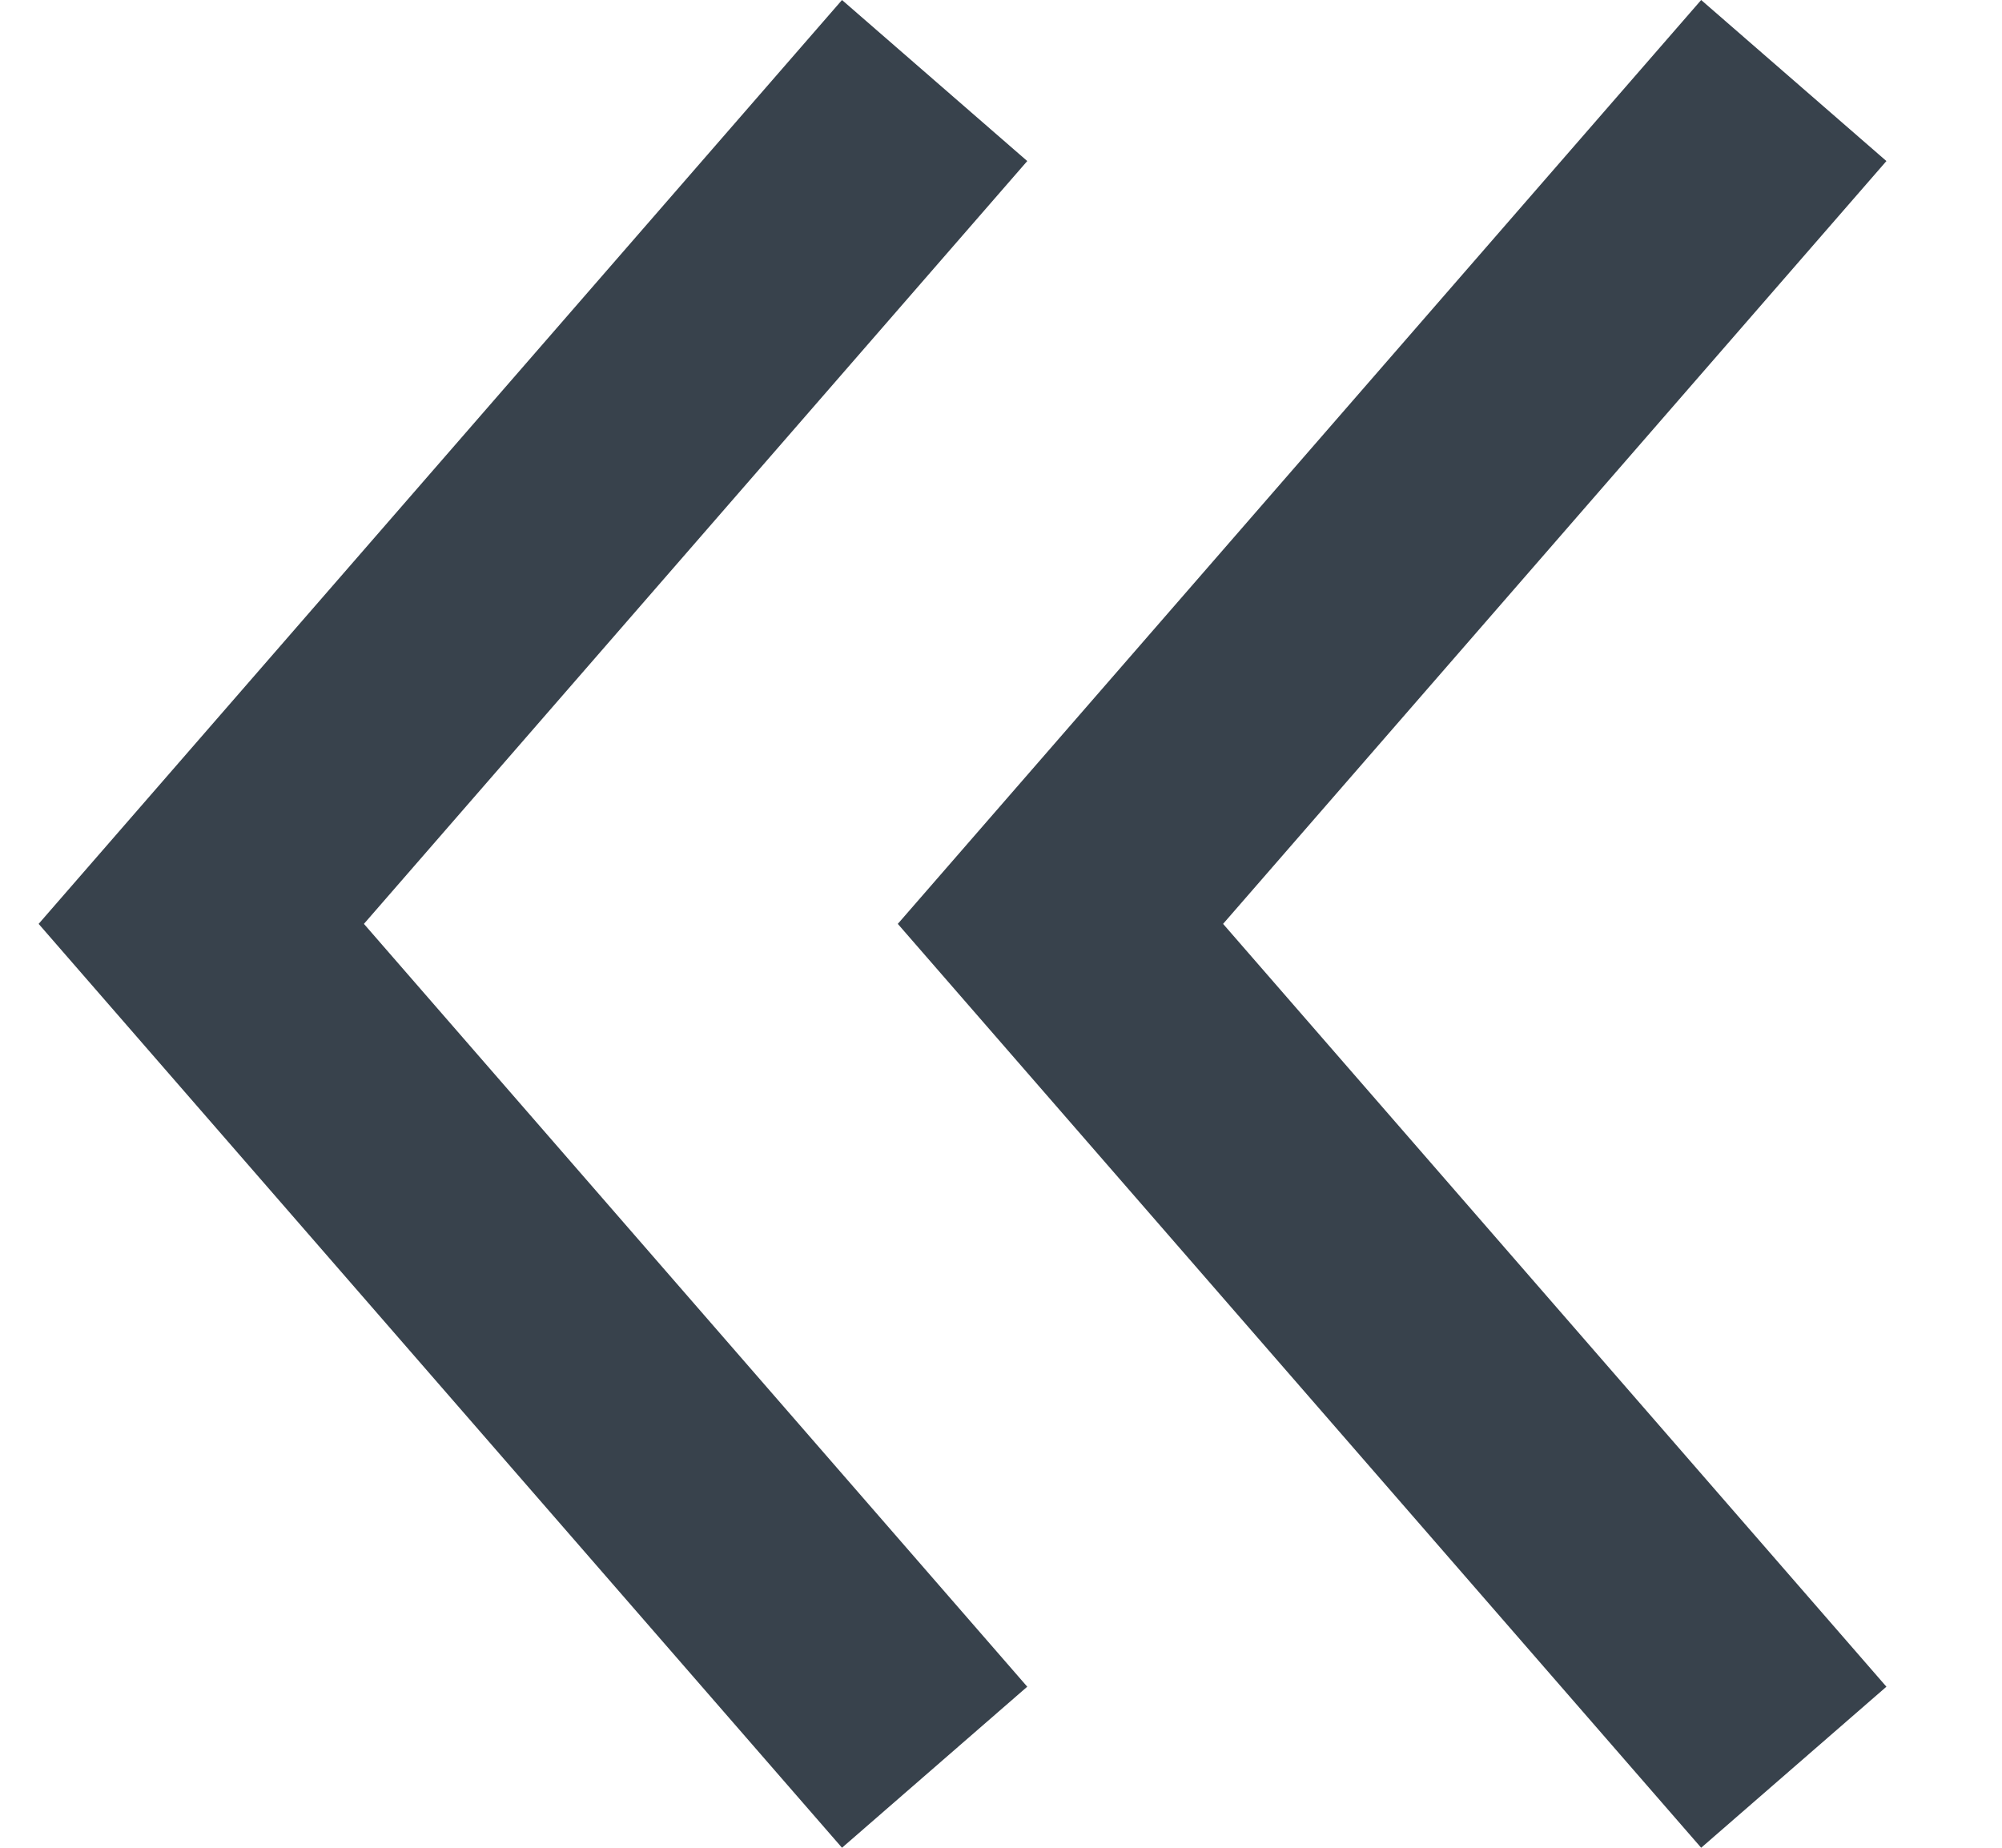
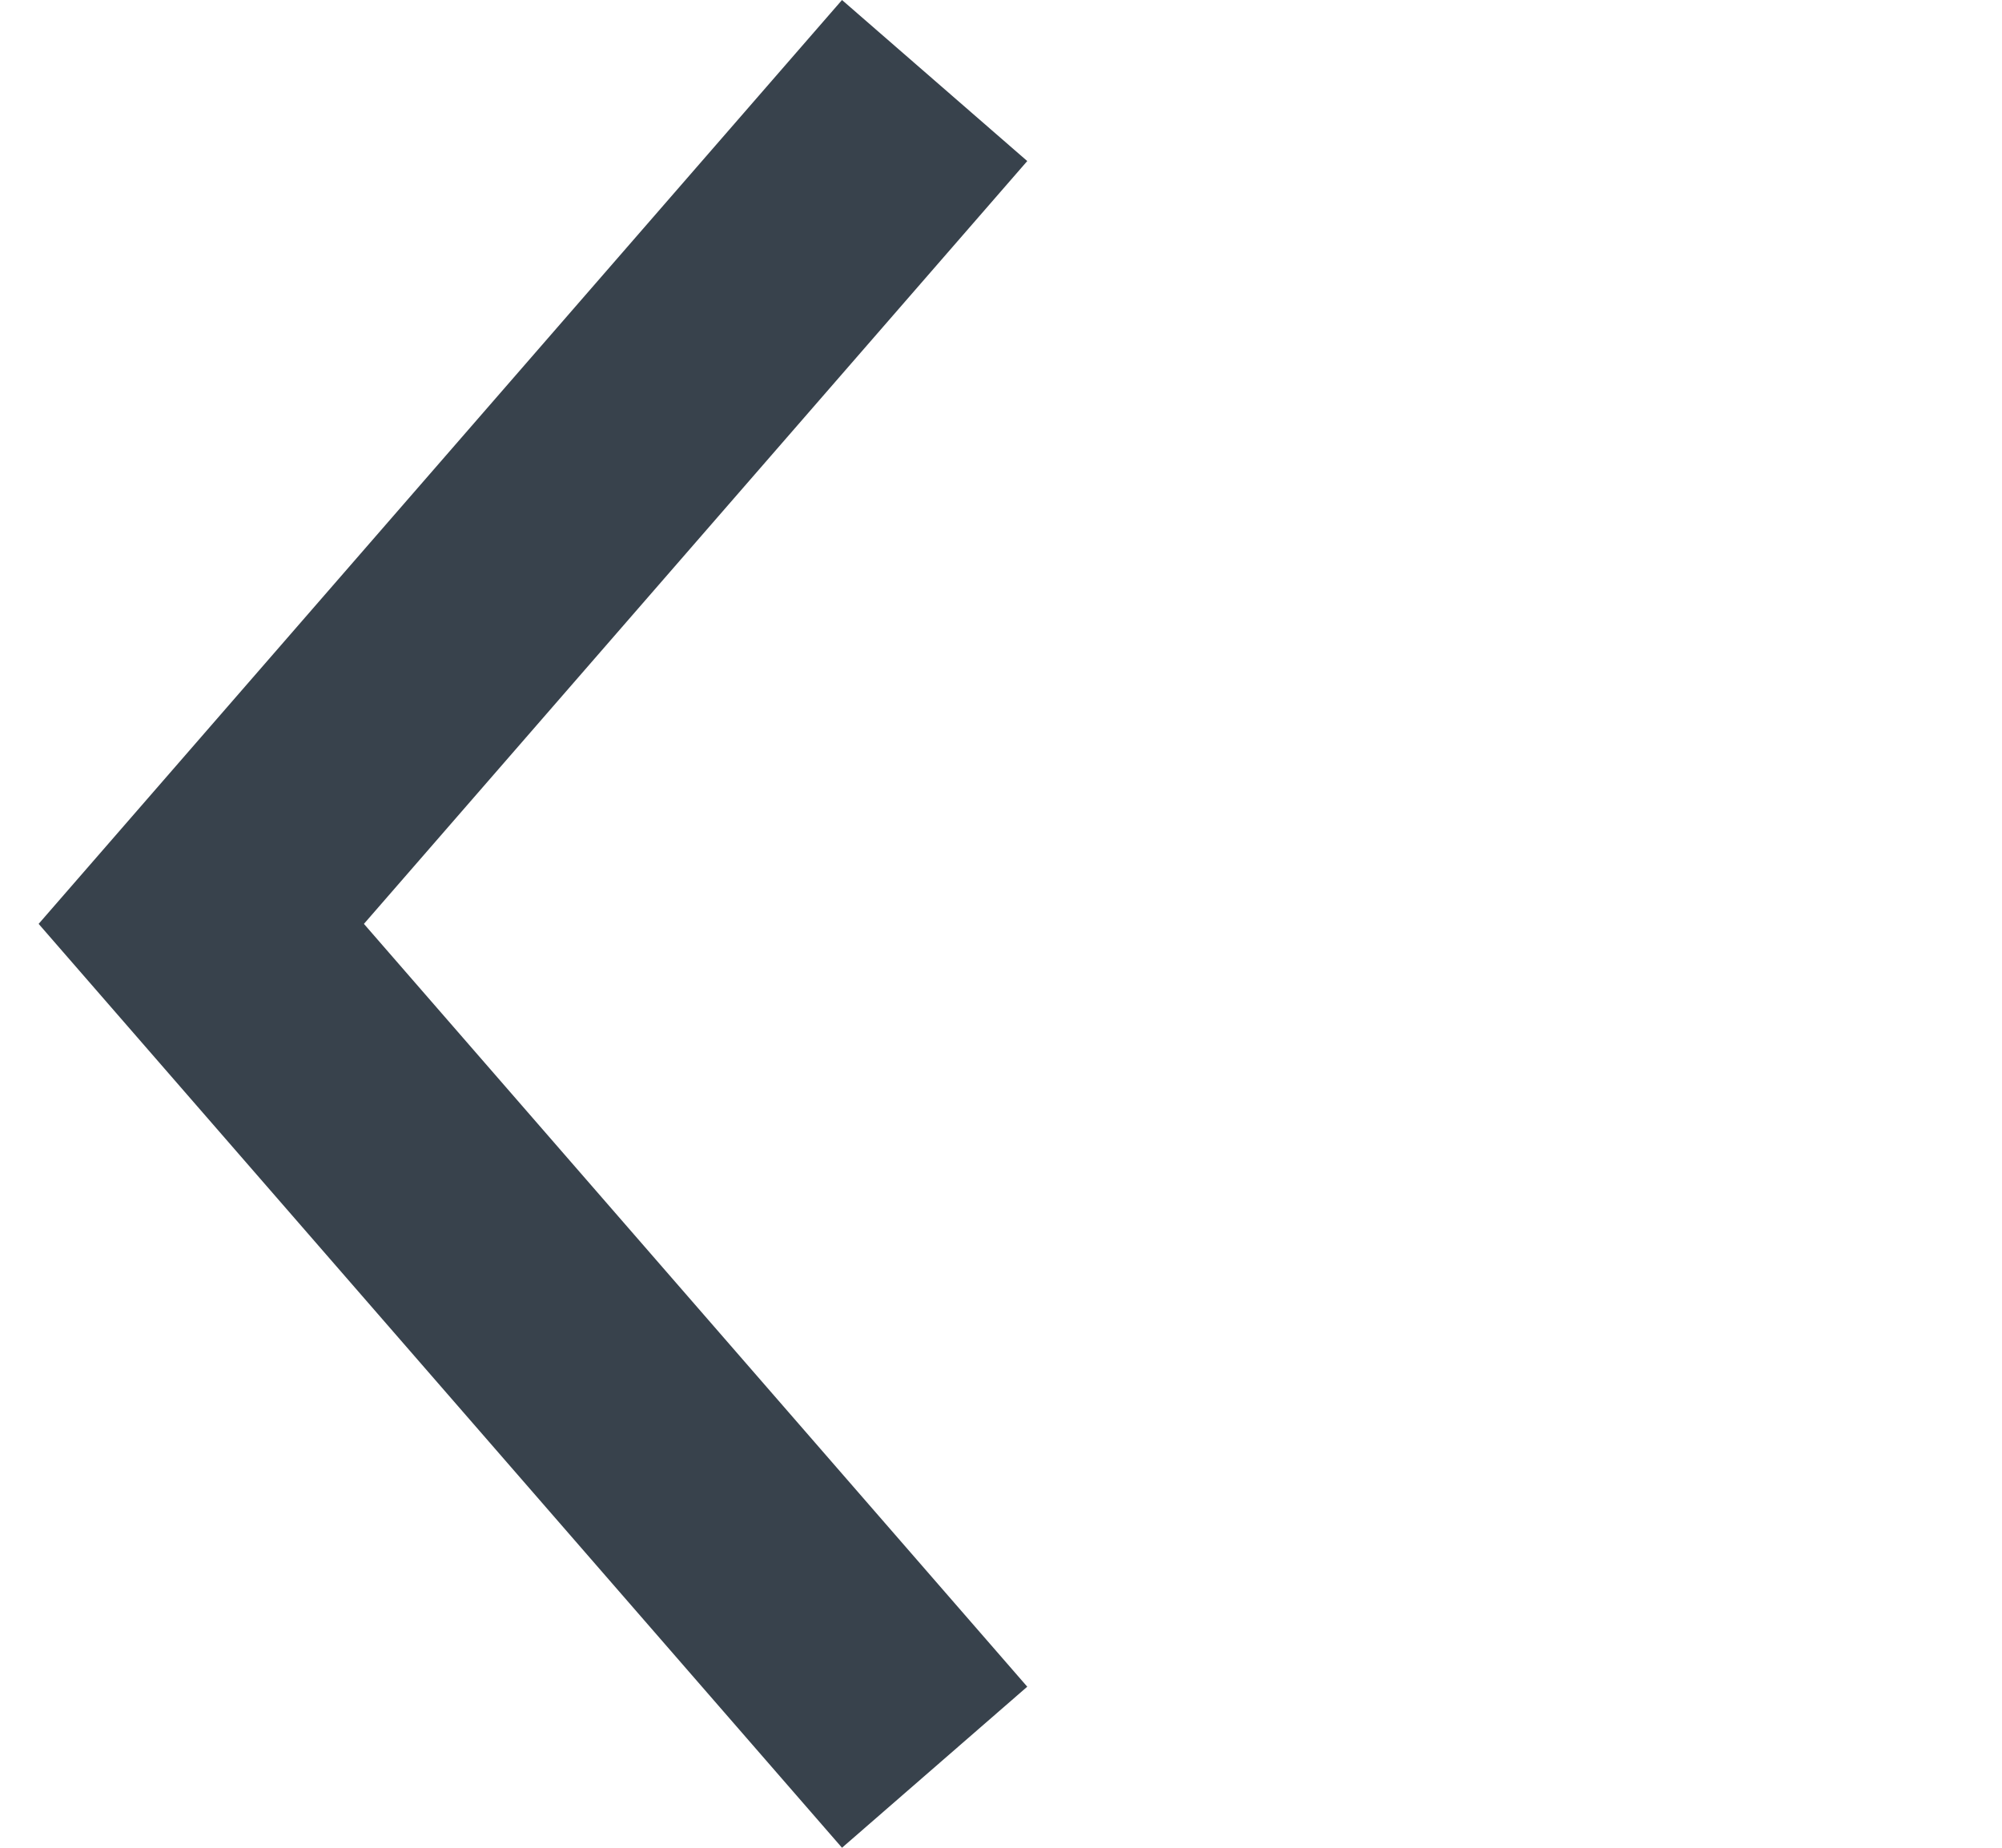
<svg xmlns="http://www.w3.org/2000/svg" width="13px" height="12px" viewBox="0 0 13 12" version="1.1">
  <title>Group</title>
  <desc>Created with Sketch.</desc>
  <defs />
  <g id="Page-1" stroke="none" stroke-width="1" fill="none" fill-rule="evenodd">
    <g id="Group" transform="translate(1, 0)" stroke="#38424C" stroke-width="1.594">
      <path d="M5.069,11.477 L0.307,6 L5.069,0.523" id="Stroke-40331" />
-       <path d="M10.648,11.477 L5.886,6 L10.648,0.523" id="Stroke-40332" />
    </g>
  </g>
</svg>